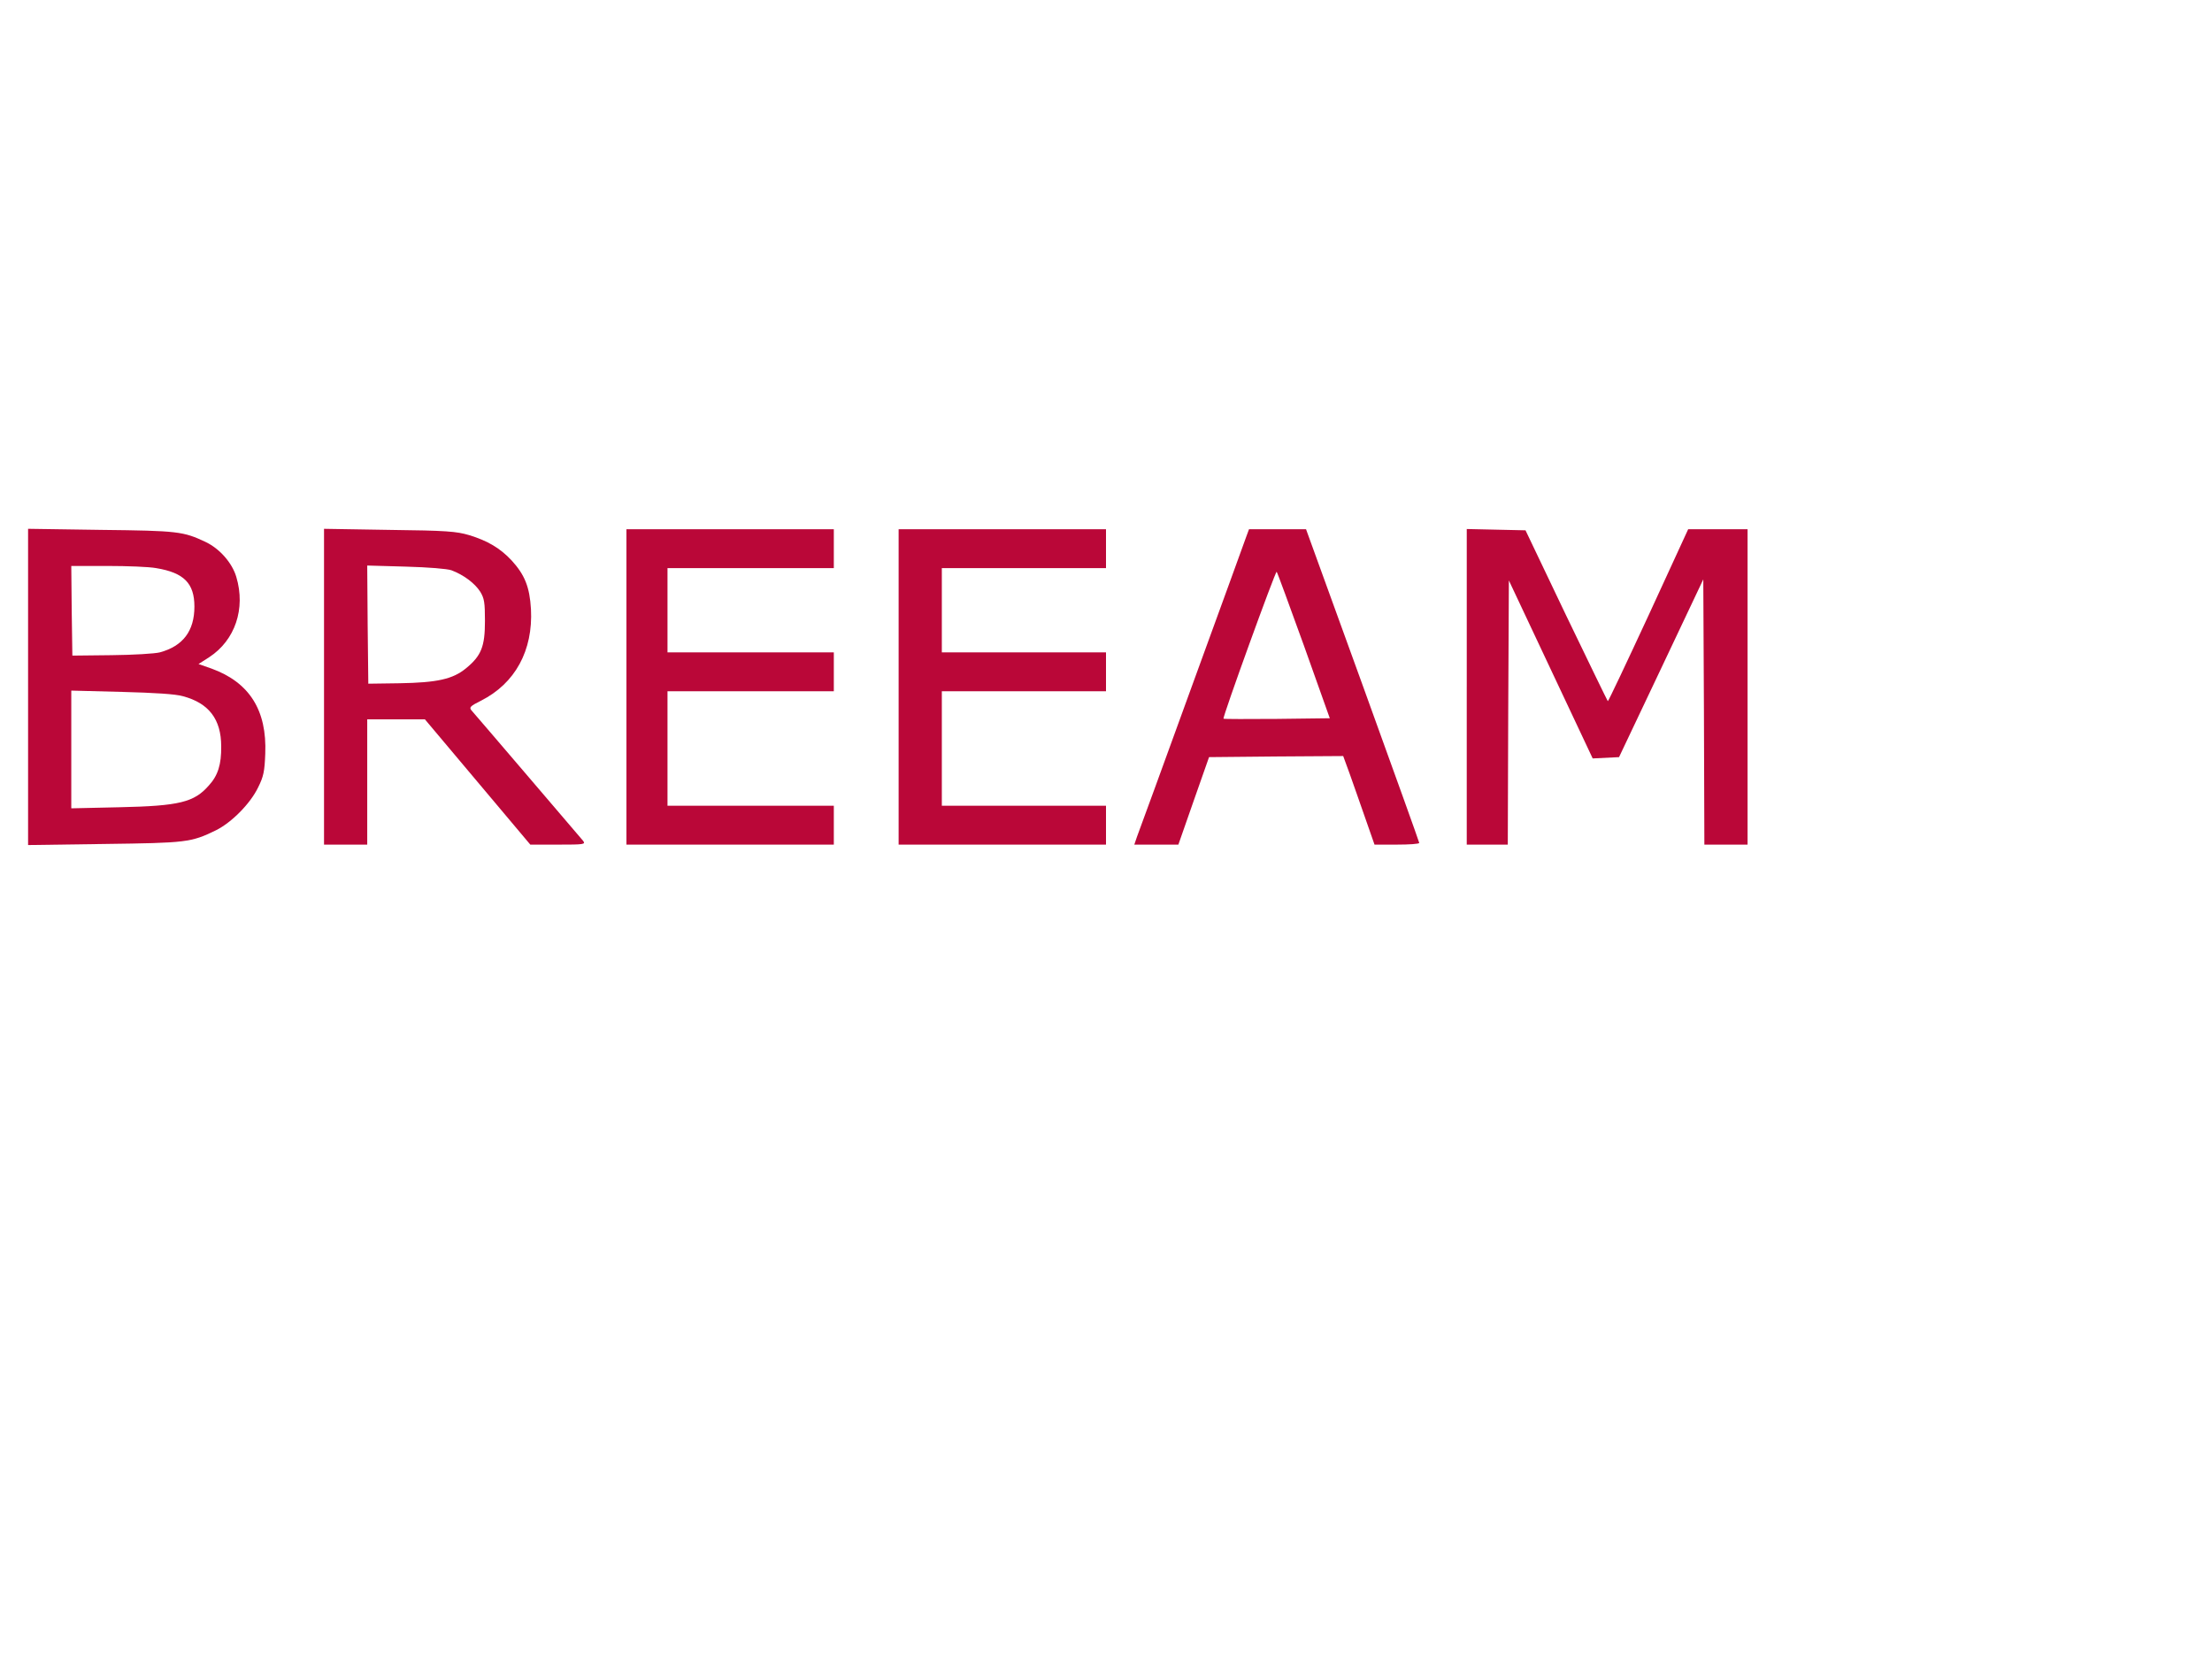
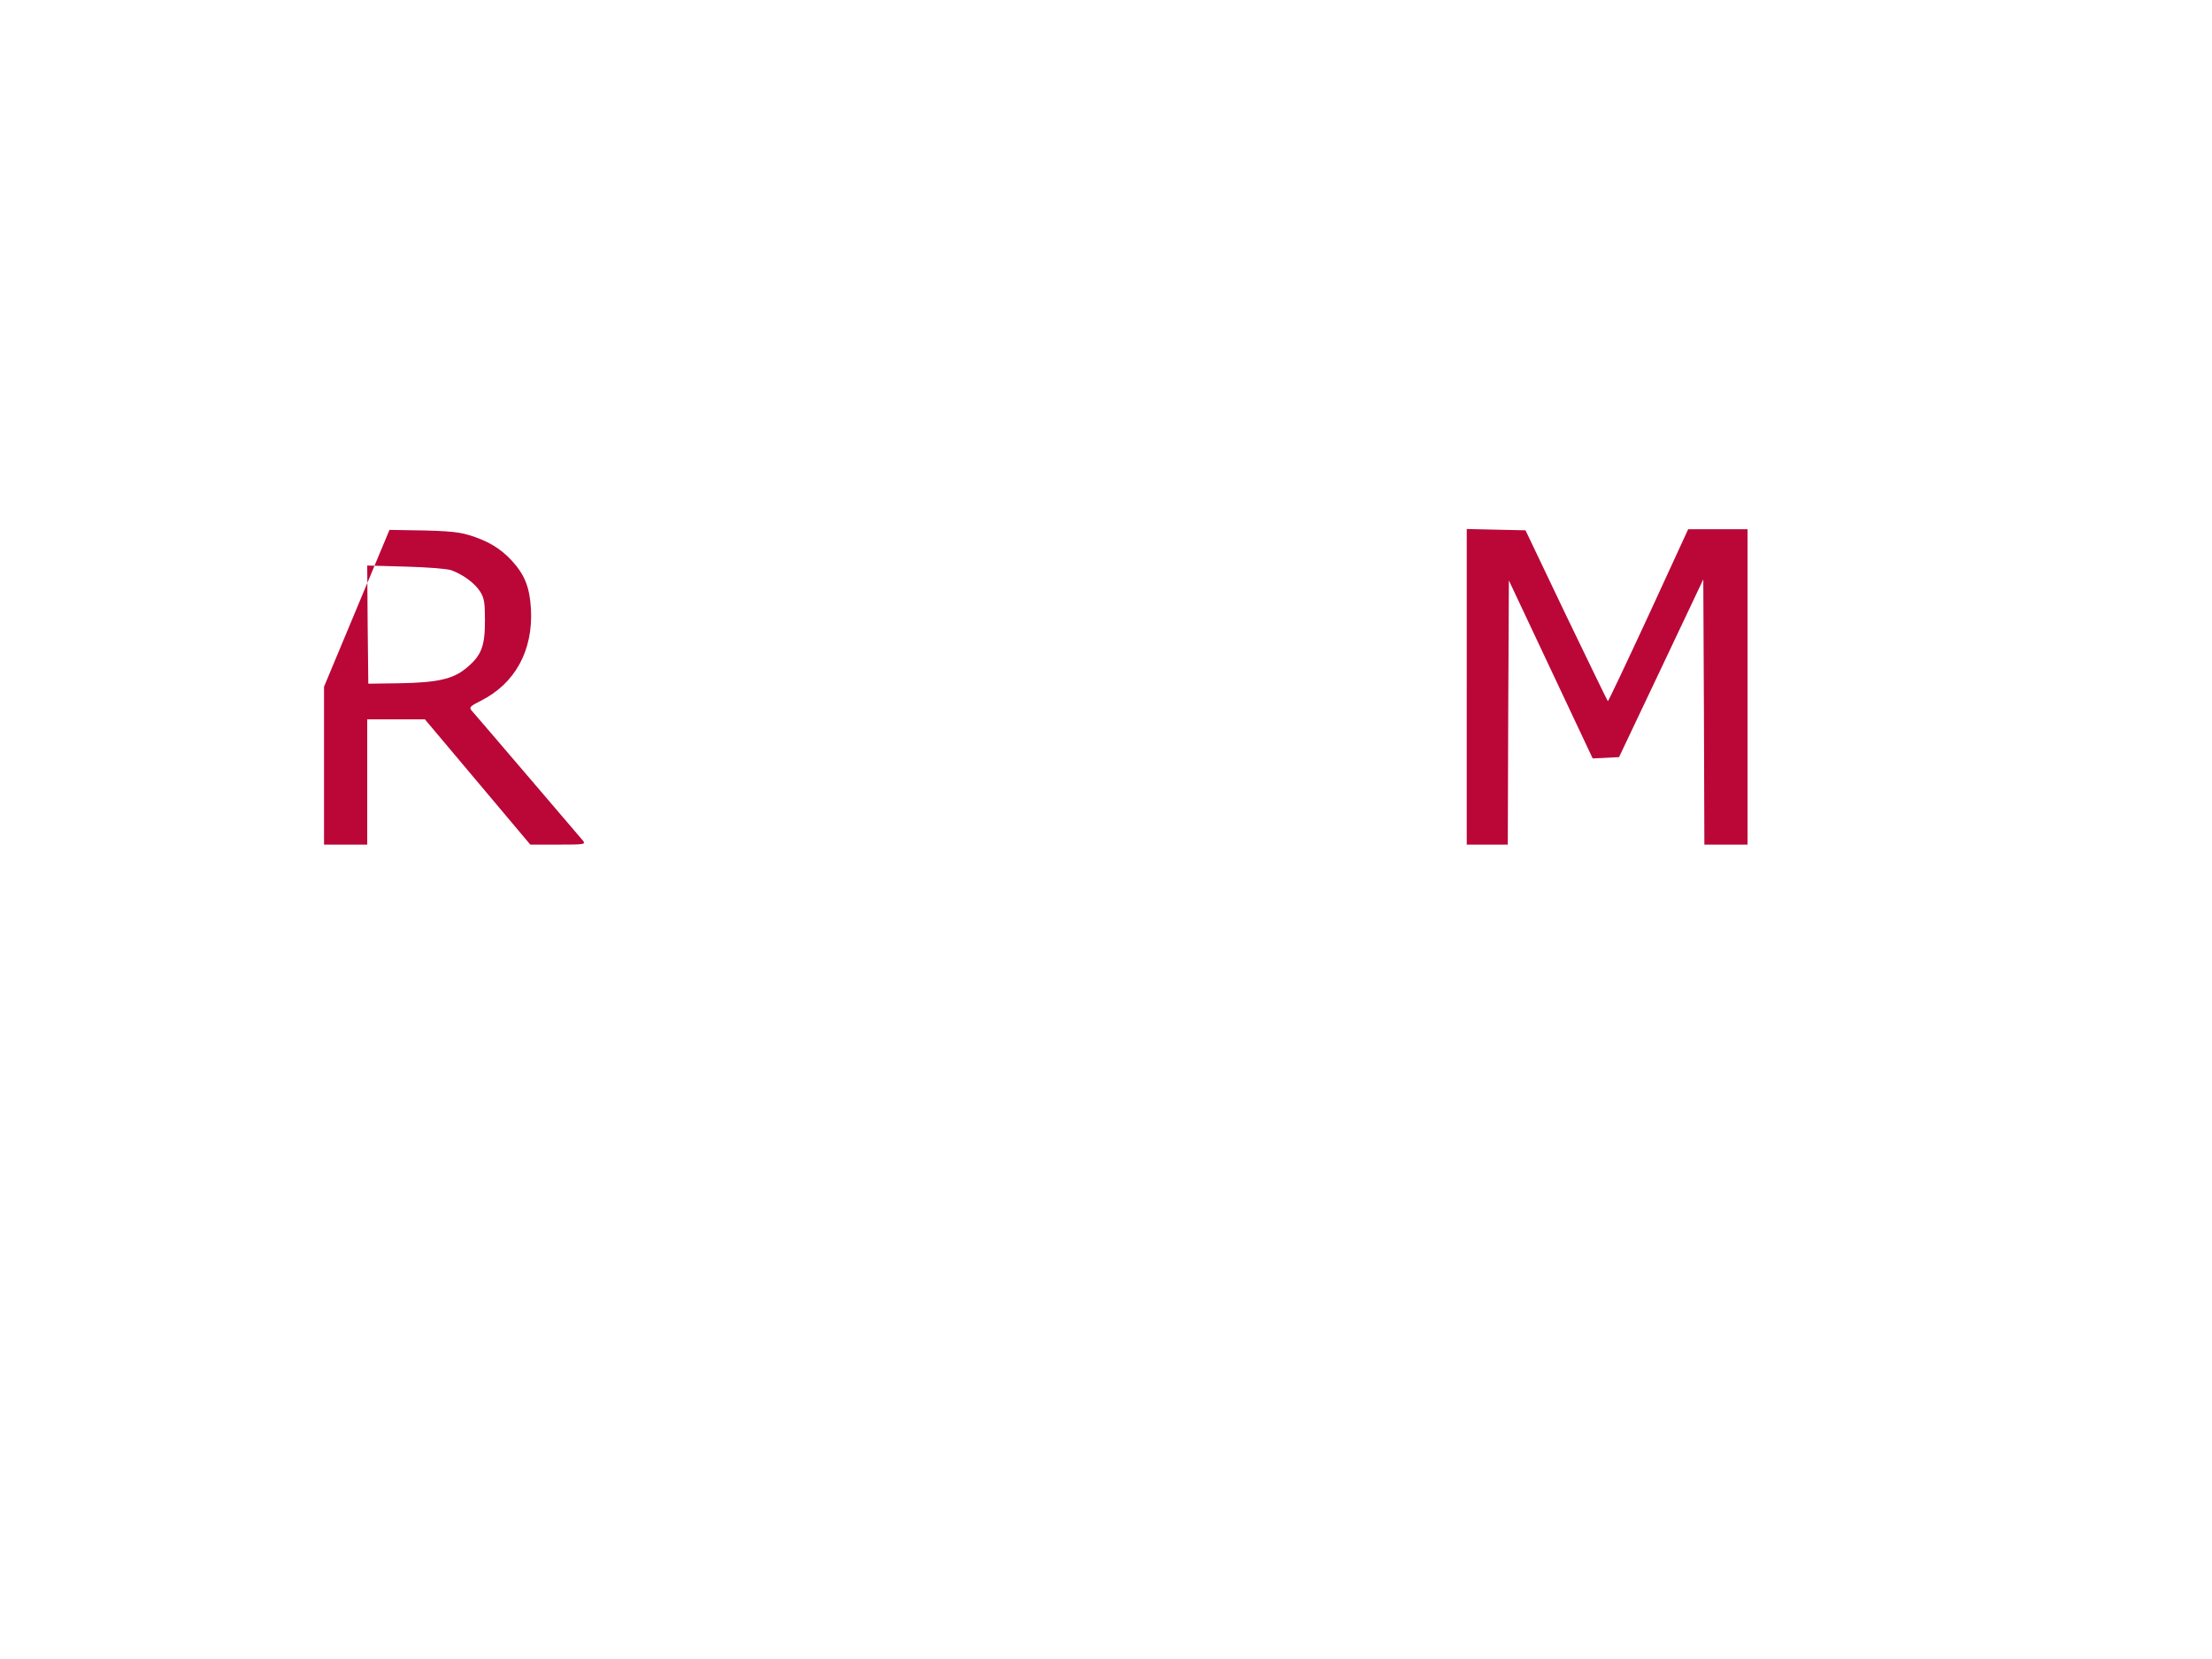
<svg xmlns="http://www.w3.org/2000/svg" version="1.0" width="1024pt" height="768pt" viewBox="0 0 1024 768" preserveAspectRatio="xMidYMid meet">
  <g transform="translate(0,768) scale(0.1,-0.1)" fill="#BA0738" stroke="none">
-     <path d="M130 4500 l0 -732 353 5 c380 5 401 7 516 63 73 36 160 124 196 199 25 50 30 74 33 156 8 201 -73 330 -249 394 l-60 21 50 32 c119 78 169 224 125 371 -19 65 -77 131 -142 162 -104 49 -128 52 -484 56 l-338 5 0 -732z m593 550 c128 -21 177 -70 177 -178 0 -113 -53 -183 -160 -212 -23 -6 -124 -12 -224 -13 l-181 -2 -3 208 -2 207 167 0 c93 0 194 -4 226 -10z m124 -593 c120 -32 177 -107 177 -232 1 -84 -15 -135 -57 -181 -68 -78 -136 -95 -414 -101 l-223 -5 0 272 0 273 233 -6 c153 -4 250 -10 284 -20z" />
-     <path d="M1500 4501 l0 -731 100 0 100 0 0 290 0 290 134 0 133 0 244 -290 244 -290 128 0 c122 0 129 1 116 18 -8 9 -124 145 -258 302 -134 157 -250 292 -258 301 -12 14 -7 20 43 45 159 80 242 233 232 424 -6 103 -29 159 -89 225 -53 57 -112 92 -198 118 -58 17 -104 21 -368 24 l-303 5 0 -731z m590 539 c56 -21 108 -60 133 -99 19 -31 22 -50 22 -136 0 -118 -17 -161 -88 -219 -61 -50 -133 -66 -308 -69 l-144 -2 -3 274 -2 273 177 -5 c109 -3 192 -10 213 -17z" />
-     <path d="M2900 4500 l0 -730 480 0 480 0 0 90 0 90 -385 0 -385 0 0 265 0 265 385 0 385 0 0 90 0 90 -385 0 -385 0 0 195 0 195 385 0 385 0 0 90 0 90 -480 0 -480 0 0 -730z" />
-     <path d="M4160 4500 l0 -730 480 0 480 0 0 90 0 90 -380 0 -380 0 0 265 0 265 380 0 380 0 0 90 0 90 -380 0 -380 0 0 195 0 195 380 0 380 0 0 90 0 90 -480 0 -480 0 0 -730z" />
-     <path d="M5772 5203 c-5 -16 -119 -327 -252 -693 -133 -366 -248 -682 -256 -702 l-13 -38 102 0 102 0 71 203 71 202 311 3 310 2 30 -82 c16 -46 49 -138 72 -205 l43 -123 103 0 c57 0 104 3 104 8 0 4 -118 332 -262 730 l-262 722 -132 0 -132 0 -10 -27z m264 -511 l120 -337 -244 -3 c-135 -1 -246 -1 -248 1 -6 5 241 686 246 680 3 -2 59 -156 126 -341z" />
+     <path d="M1500 4501 l0 -731 100 0 100 0 0 290 0 290 134 0 133 0 244 -290 244 -290 128 0 c122 0 129 1 116 18 -8 9 -124 145 -258 302 -134 157 -250 292 -258 301 -12 14 -7 20 43 45 159 80 242 233 232 424 -6 103 -29 159 -89 225 -53 57 -112 92 -198 118 -58 17 -104 21 -368 24 z m590 539 c56 -21 108 -60 133 -99 19 -31 22 -50 22 -136 0 -118 -17 -161 -88 -219 -61 -50 -133 -66 -308 -69 l-144 -2 -3 274 -2 273 177 -5 c109 -3 192 -10 213 -17z" />
    <path d="M6790 4500 l0 -730 95 0 95 0 2 612 3 611 194 -412 194 -412 61 3 61 3 195 411 195 412 3 -614 2 -614 100 0 100 0 0 730 0 730 -137 0 -138 0 -184 -400 c-102 -220 -186 -398 -188 -396 -2 2 -89 181 -193 397 l-188 394 -136 3 -136 3 0 -731z" />
  </g>
</svg>